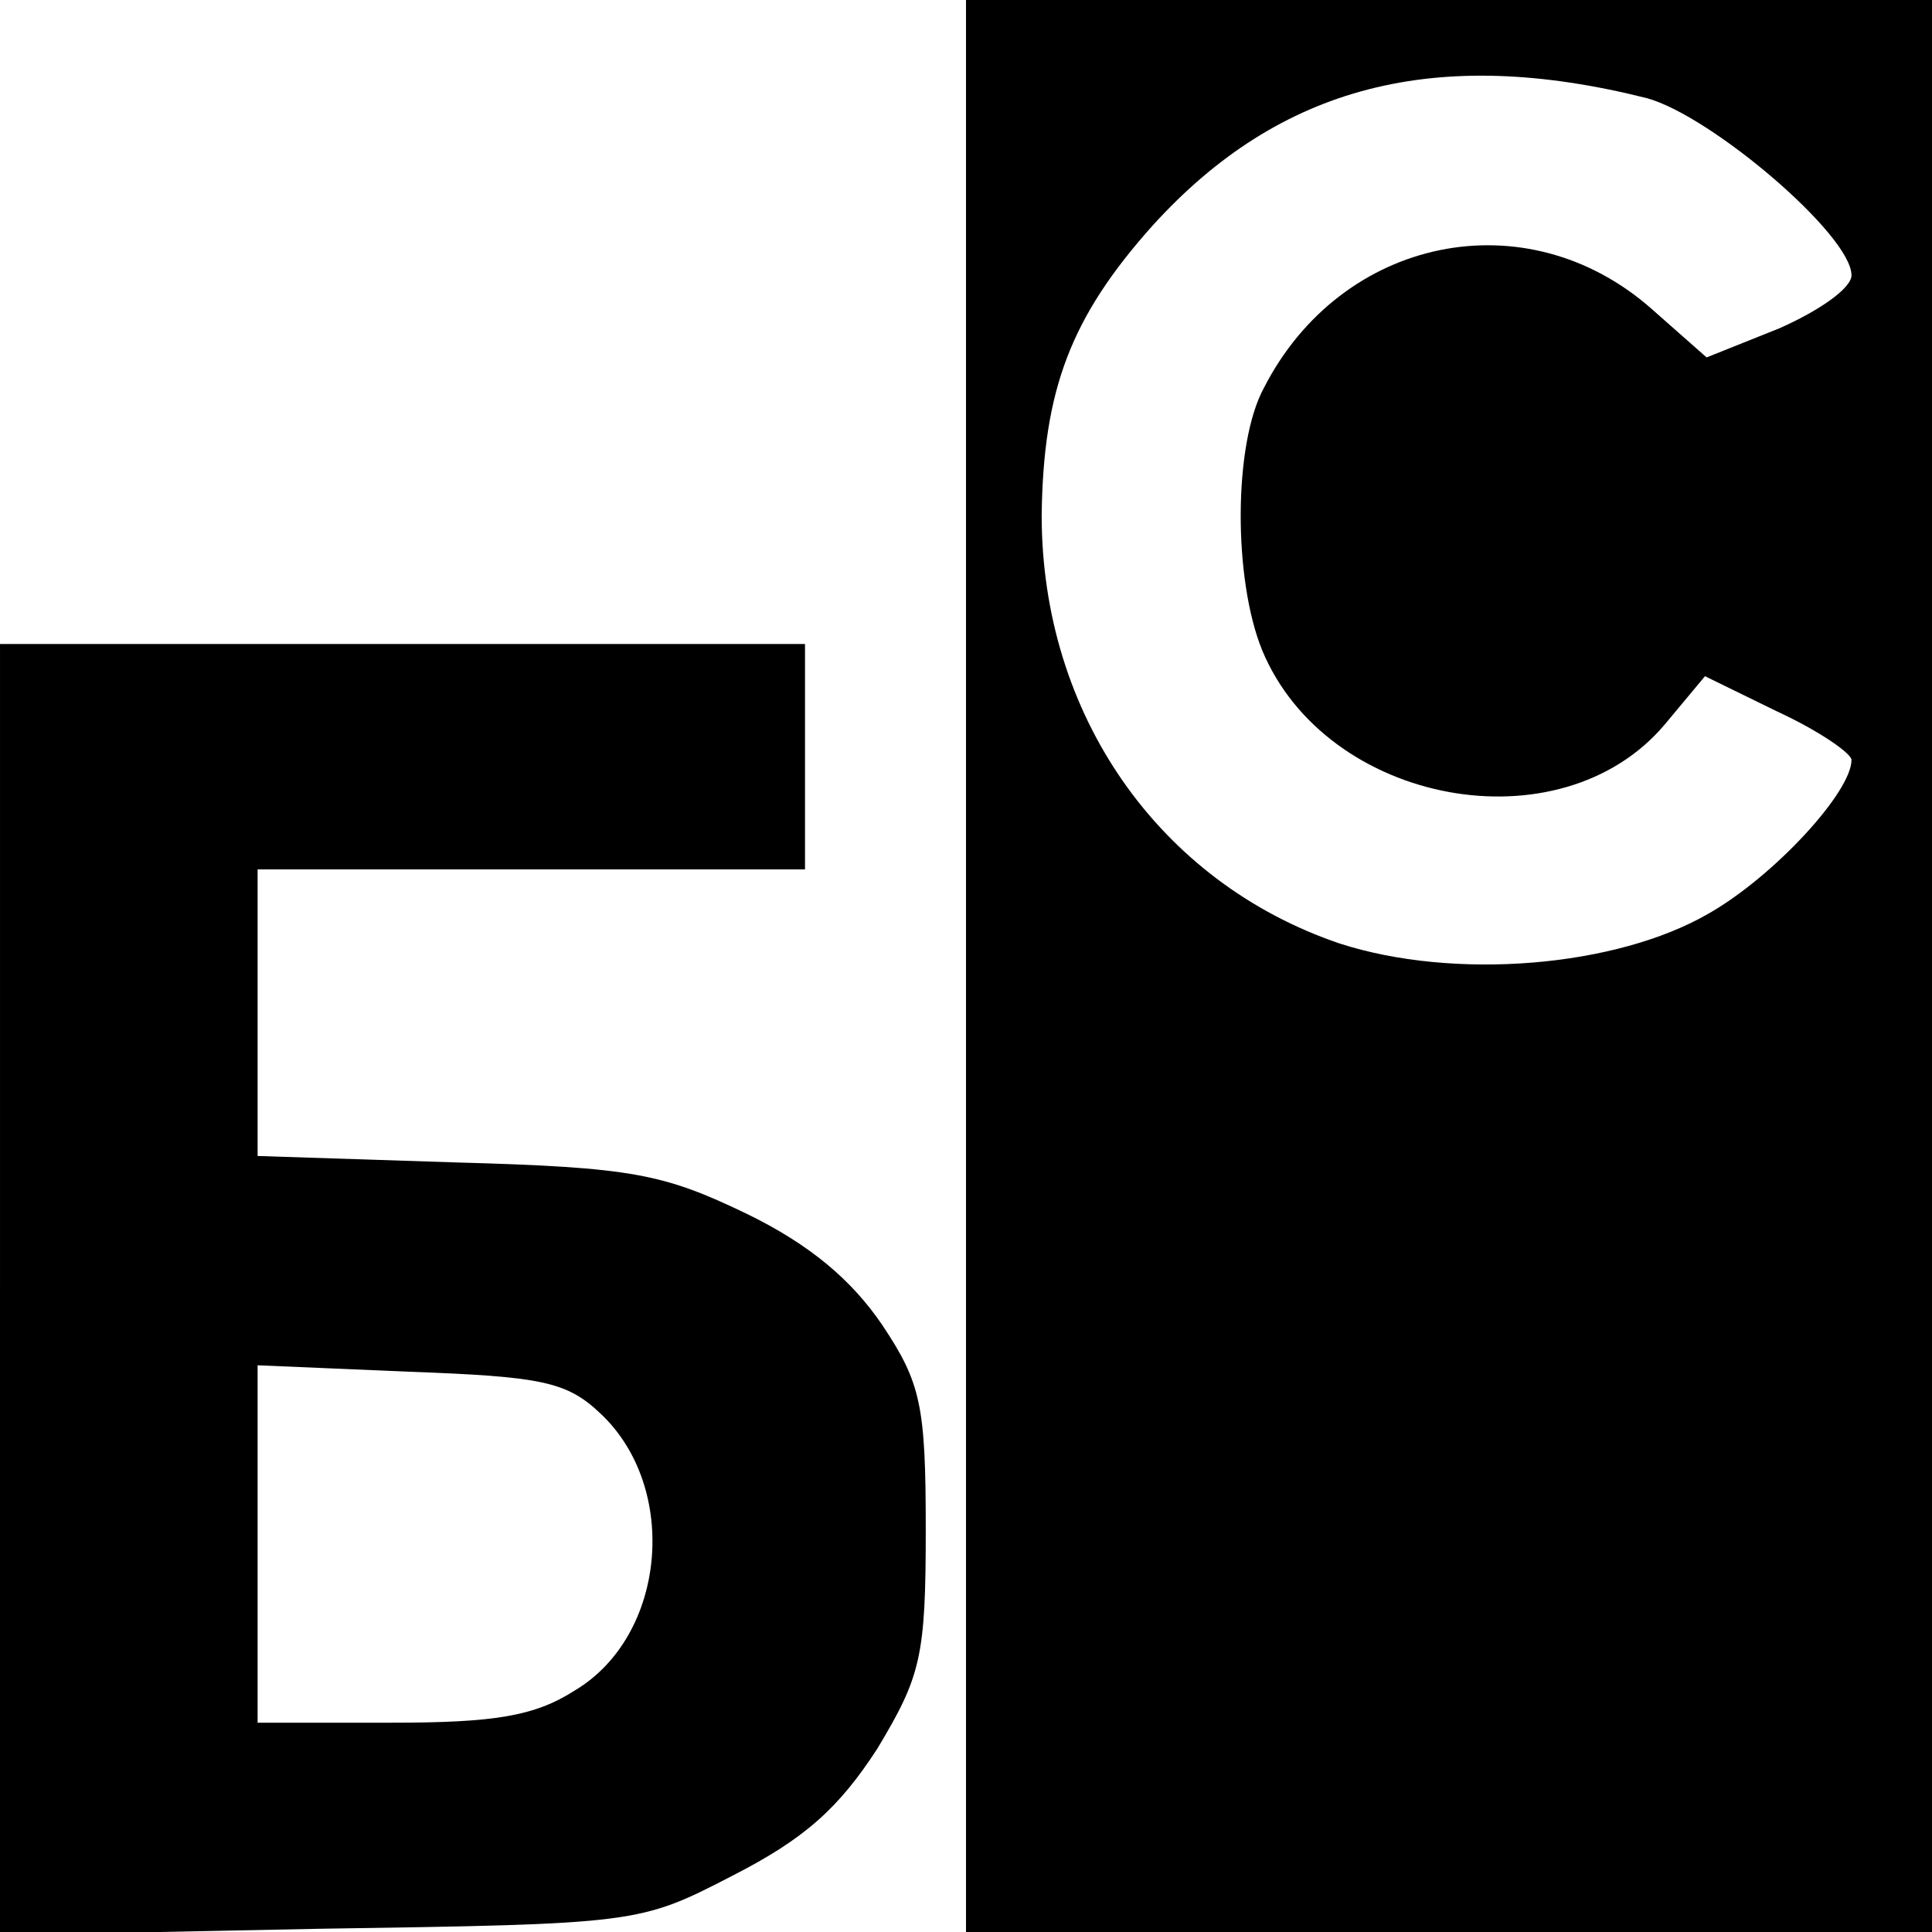
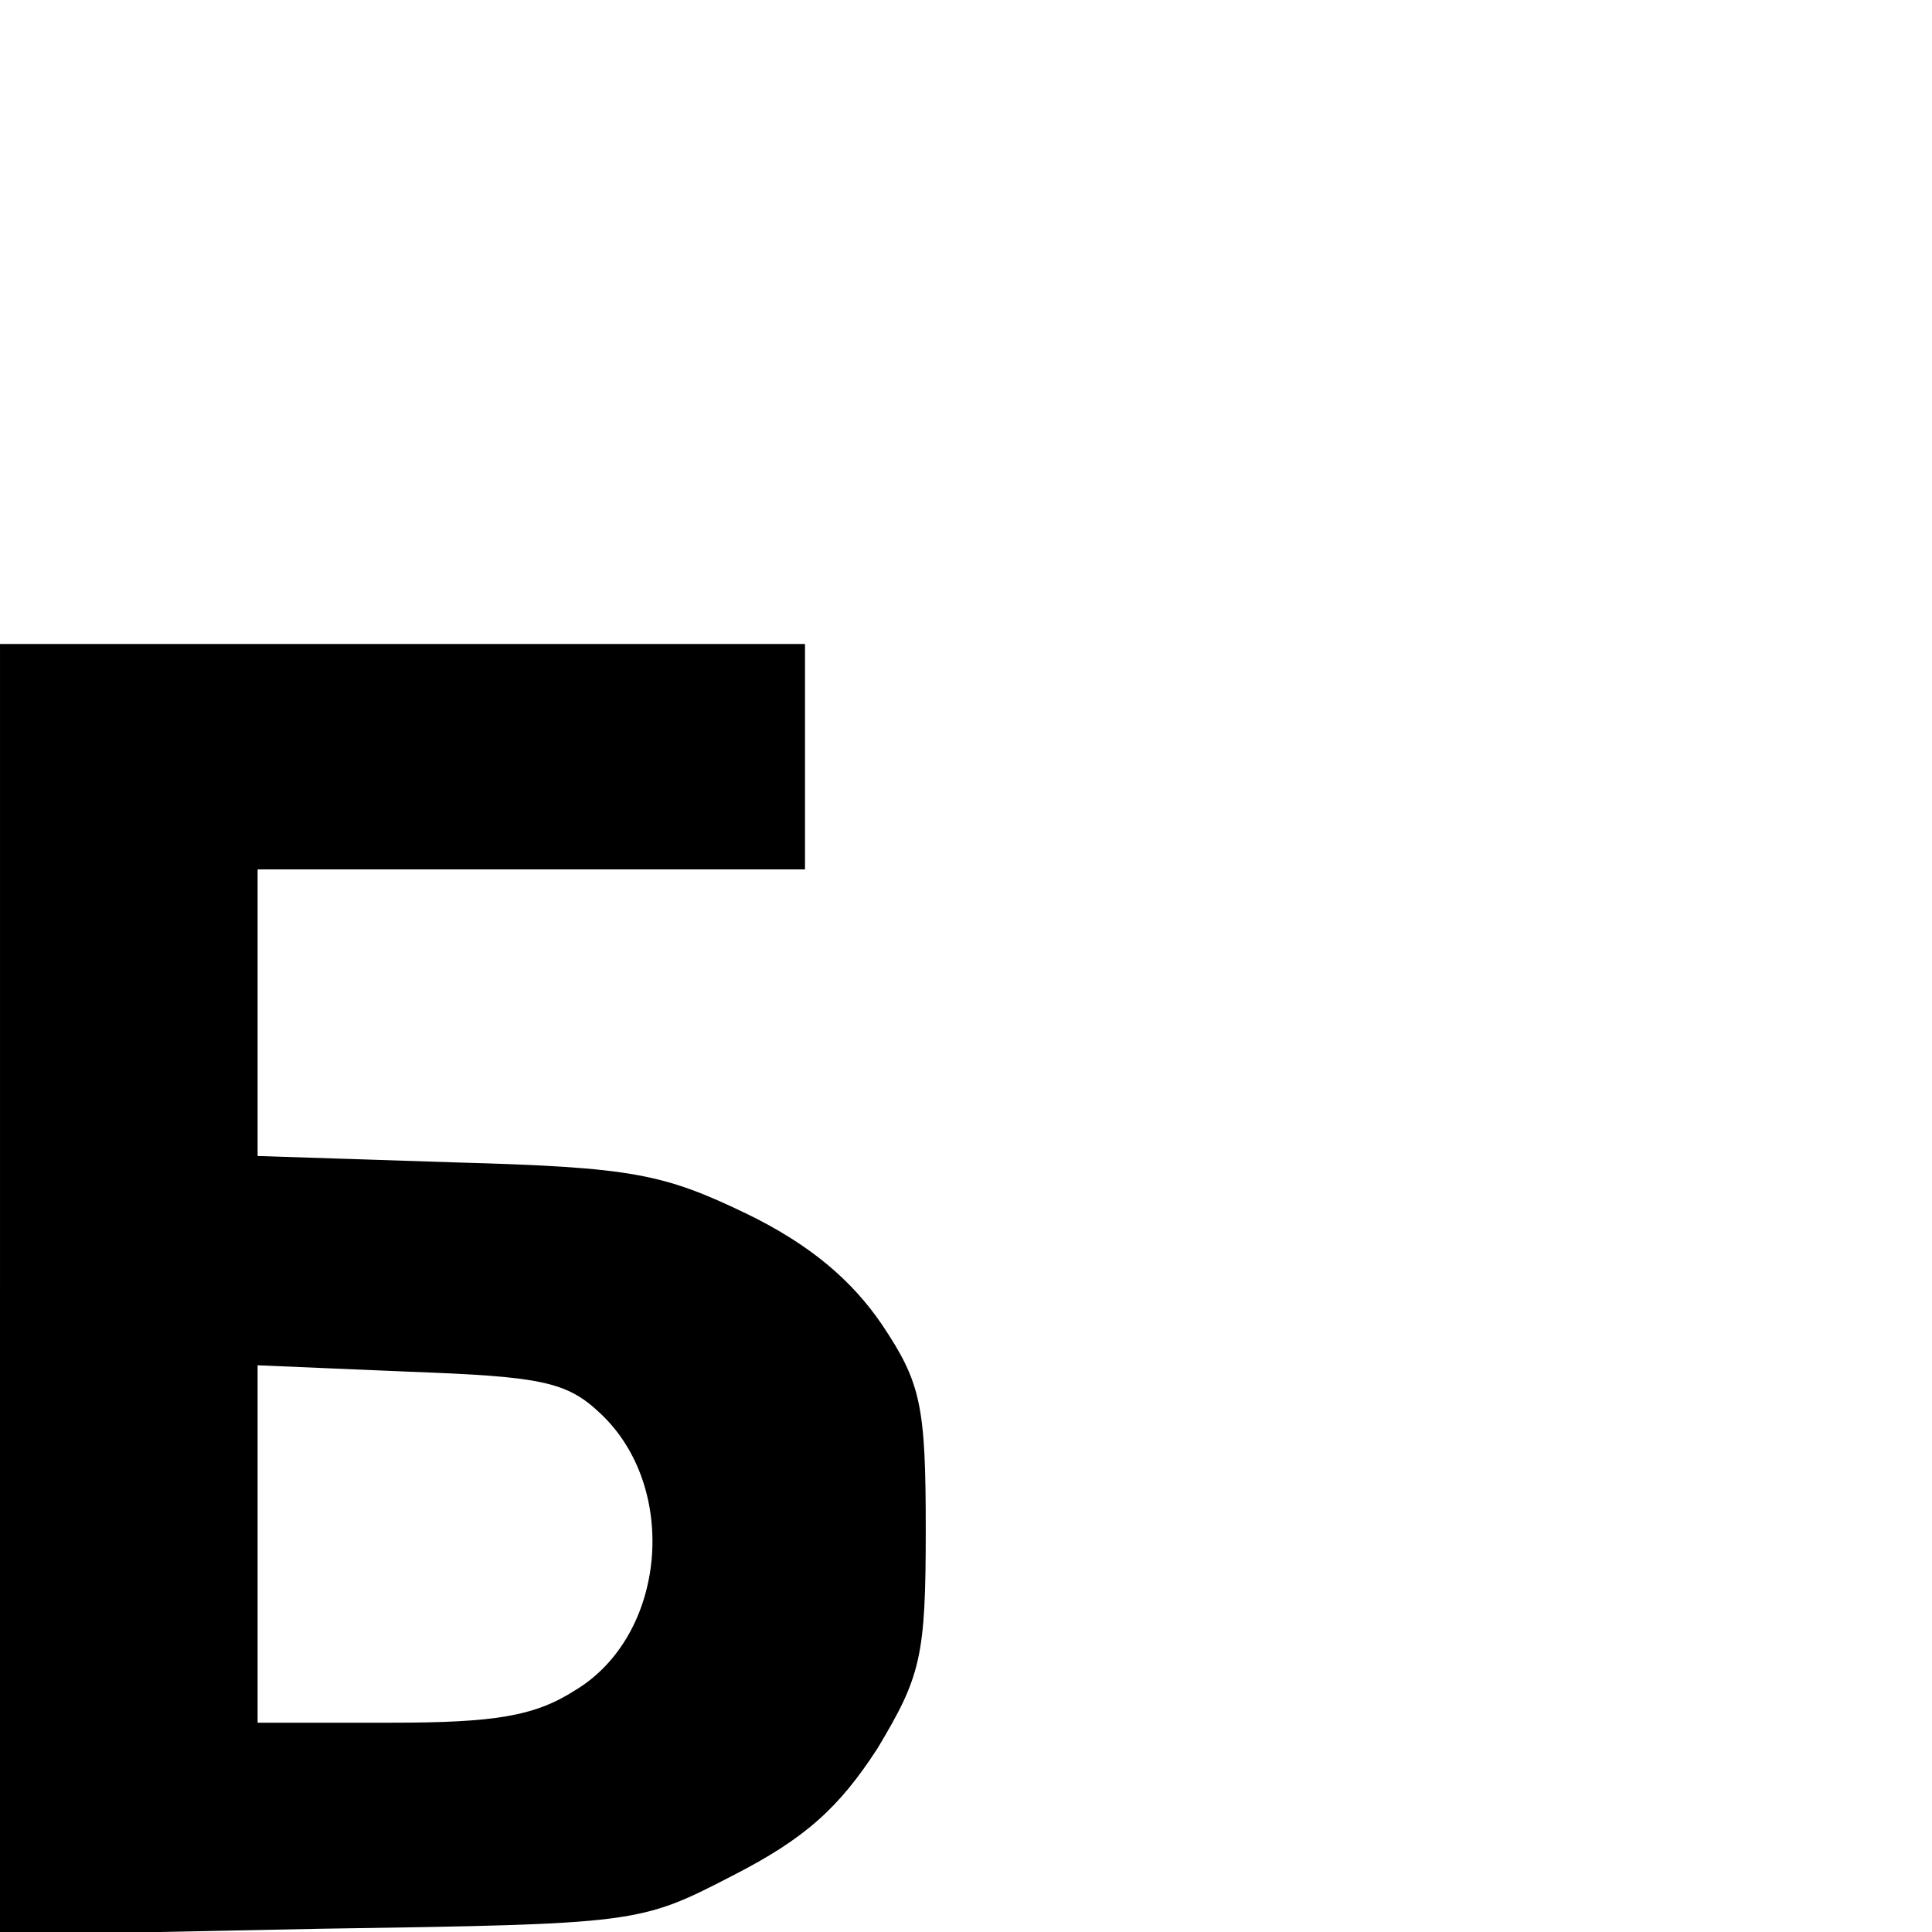
<svg xmlns="http://www.w3.org/2000/svg" version="1.0" width="120pt" height="120pt" viewBox="0 0 120 120" preserveAspectRatio="xMidYMid meet">
  <g transform="translate(0,120) scale(0.1,-0.1)" fill="#000000" stroke="none">
-     <path d="M600 600 l0 -600 300 0 300 0 0 600 0 600 -300 0 -300 0 0 -600z m423 539 c40 -11 127 -85 127 -110 0 -8 -20 -22 -45 -33 l-45 -18 -34 30 c-78 69 -193 45 -241 -49 -19 -35 -19 -119 -1 -163 40 -96 185 -123 250 -46 l25 30 45 -22 c26 -12 46 -26 46 -30 0 -20 -48 -72 -88 -95 -58 -34 -159 -42 -230 -19 -112 38 -185 142 -185 266 1 78 18 123 69 180 79 87 176 112 307 79z" />
    <path d="M0 399 l0 -401 198 4 c198 3 199 3 257 33 45 23 66 42 90 79 27 45 30 57 30 136 0 77 -3 91 -27 127 -19 28 -45 50 -84 69 -52 25 -71 29 -181 32 l-123 4 0 89 0 89 170 0 170 0 0 70 0 70 -250 0 -250 0 0 -401z m373 -77 c49 -46 41 -138 -16 -172 -25 -16 -50 -20 -114 -20 l-83 0 0 111 0 111 94 -4 c82 -3 98 -6 119 -26z" />
  </g>
</svg>